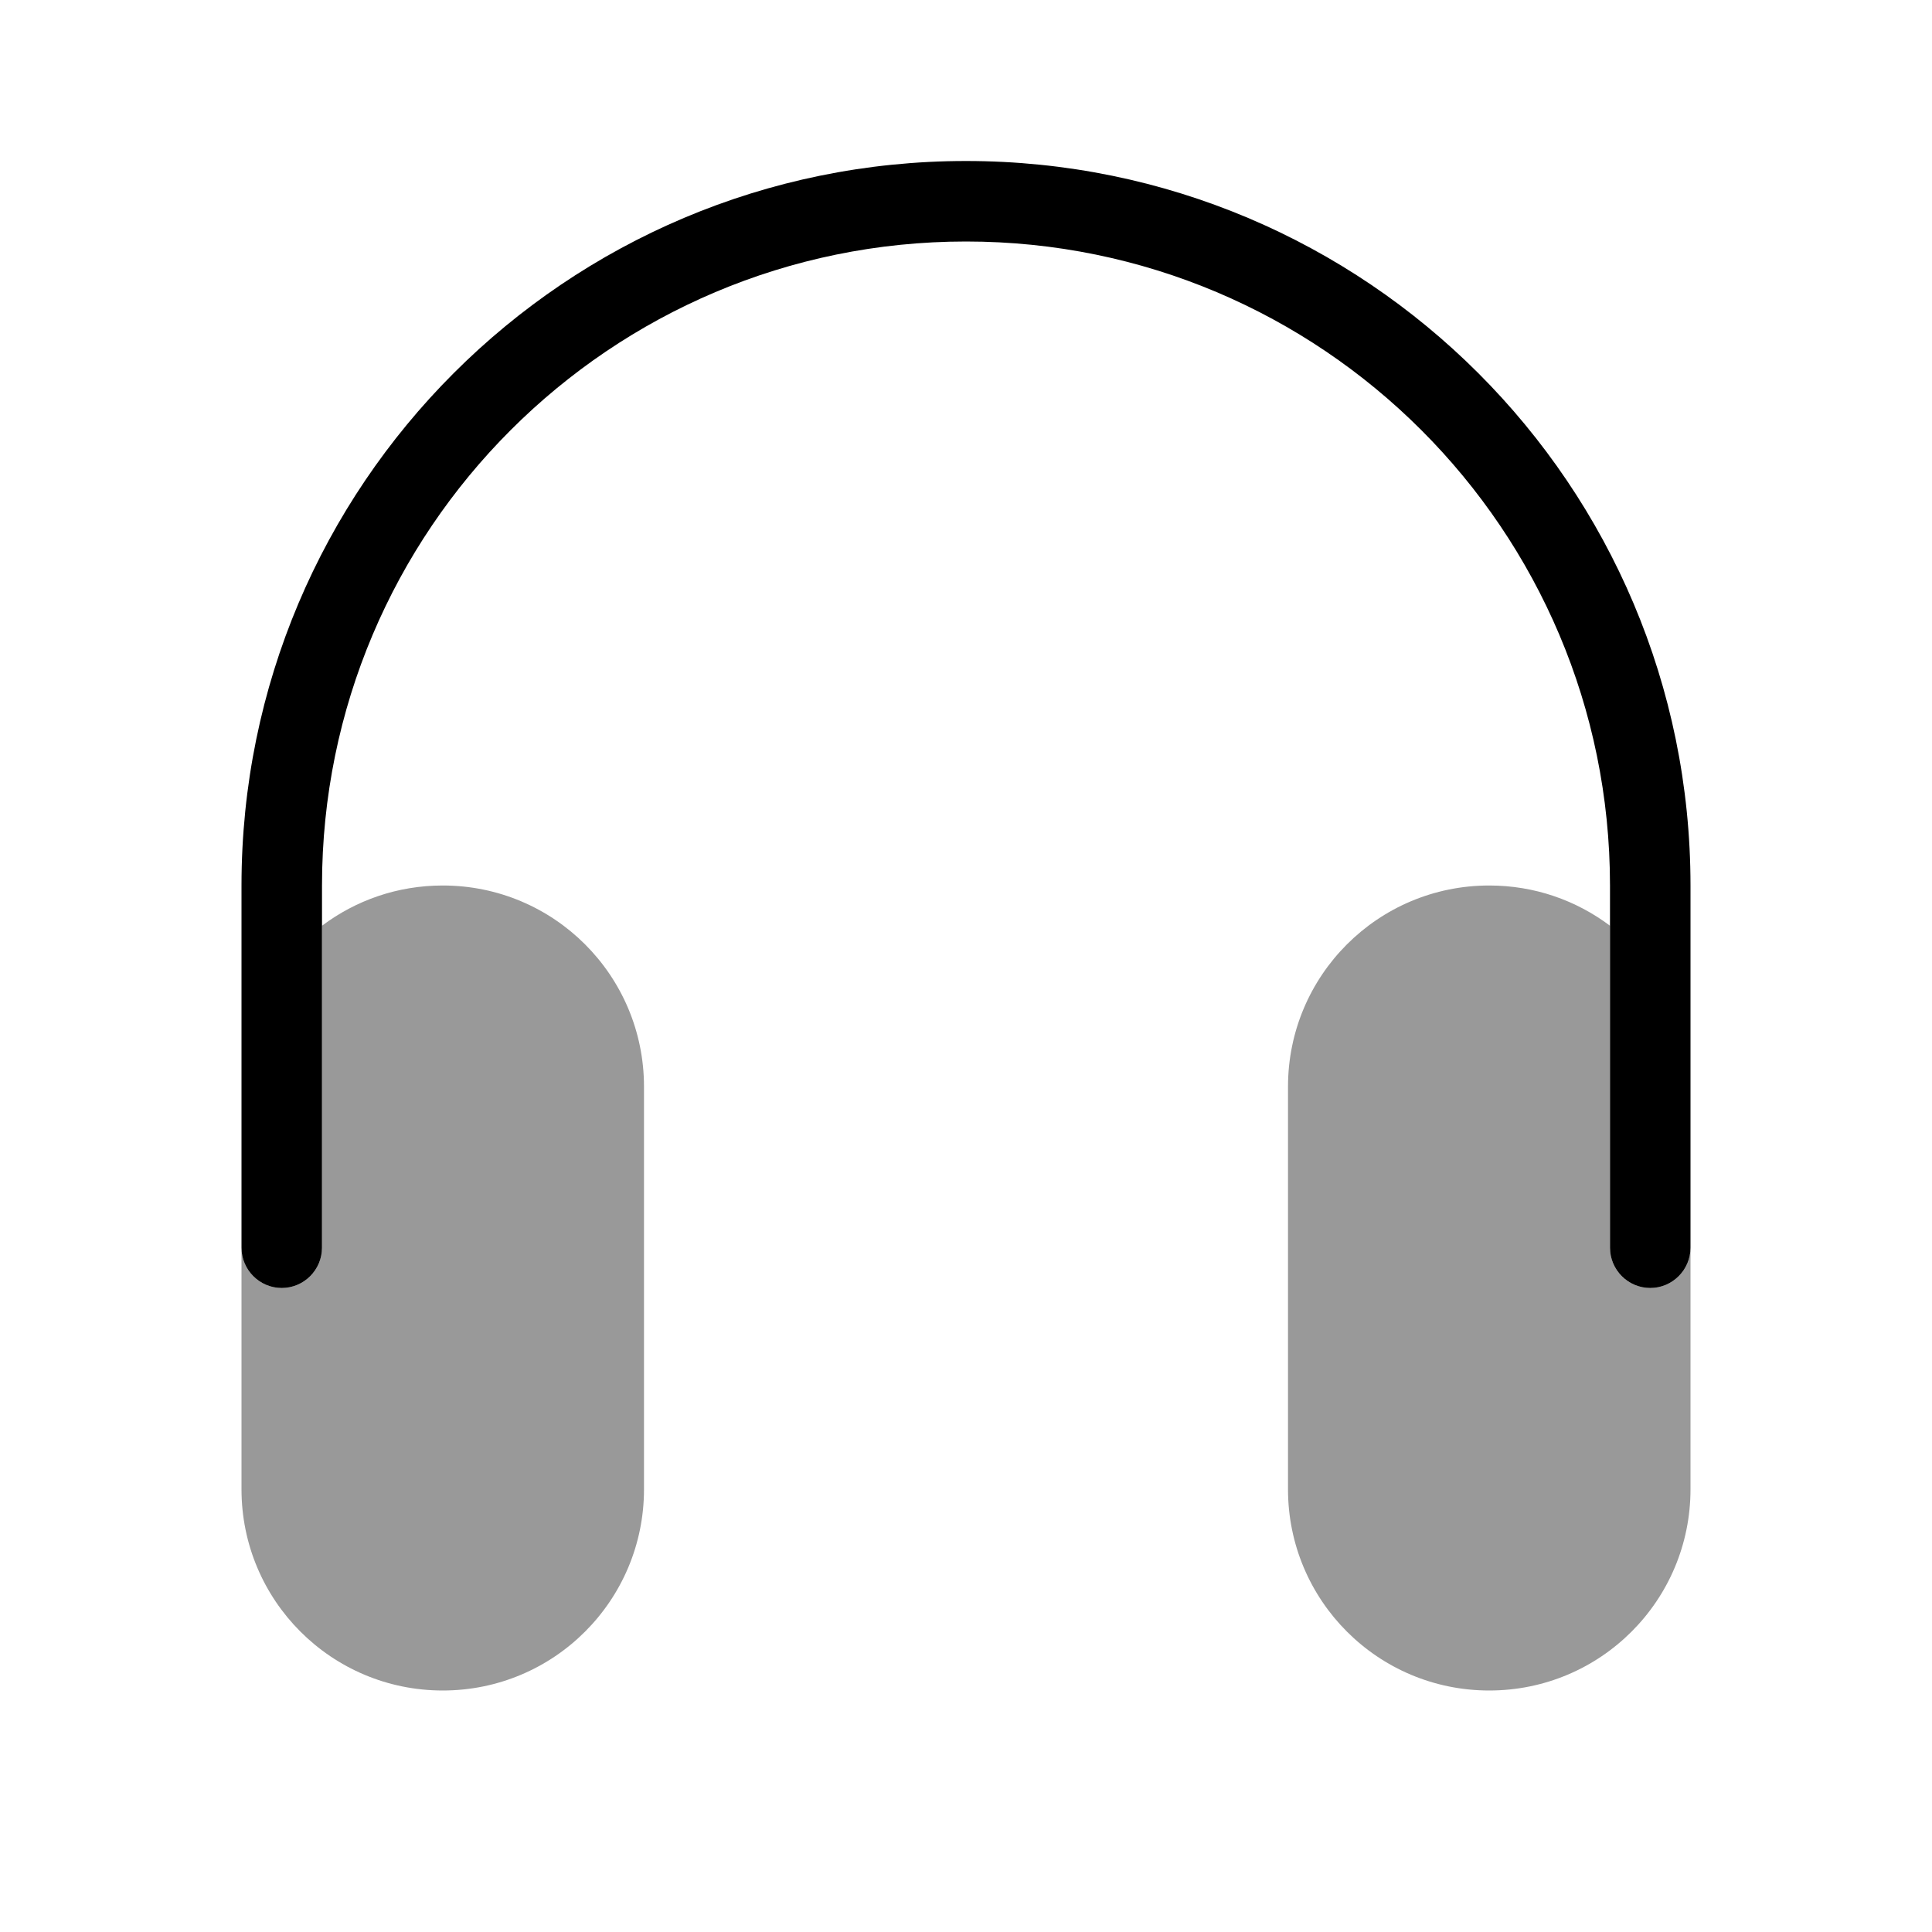
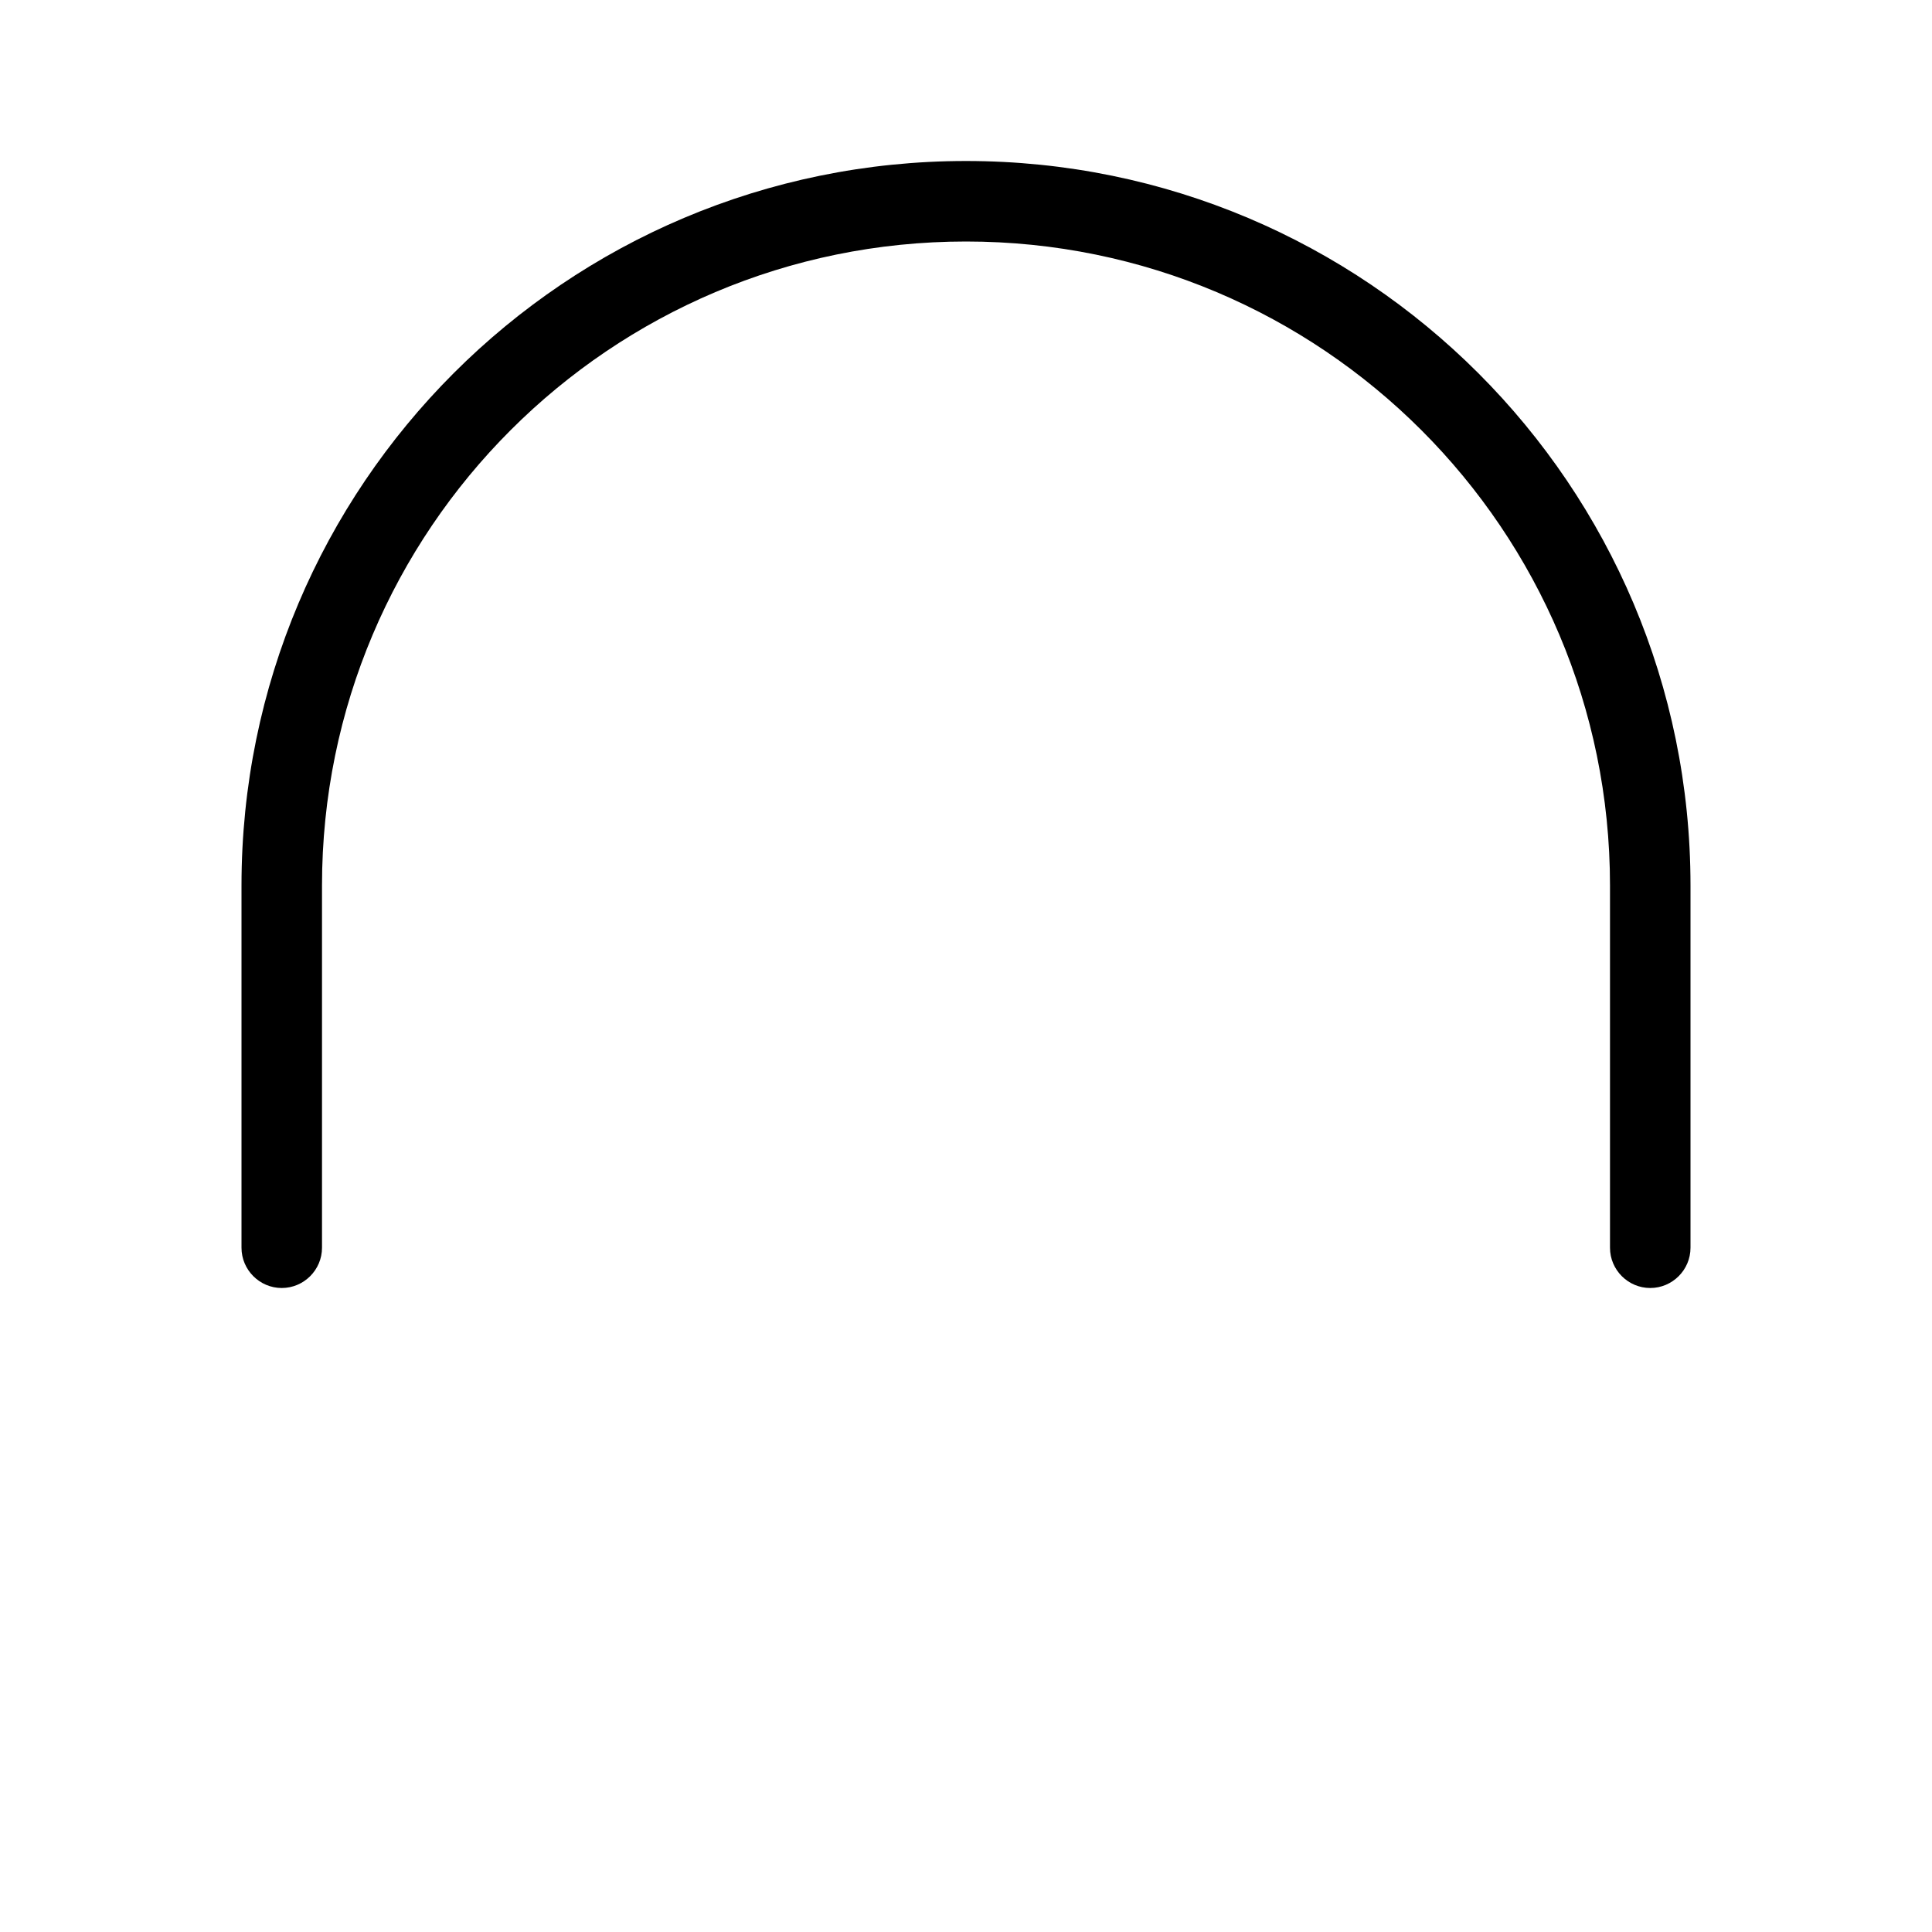
<svg xmlns="http://www.w3.org/2000/svg" viewBox="0 0 672 672">
-   <path opacity=".4" fill="currentColor" d="M84 434L84 518C84 556.7 115.3 588 154 588C192.7 588 224 556.7 224 518L224 378C224 339.3 192.7 308 154 308C138.2 308 123.7 313.2 112 322L112 434C112 441.7 105.7 448 98 448C90.3 448 84 441.7 84 434zM448 378L448 518C448 556.7 479.3 588 518 588C556.7 588 588 556.7 588 518L588 434C588 441.7 581.7 448 574 448C566.3 448 560 441.7 560 434L560 322C548.3 313.2 533.8 308 518 308C479.3 308 448 339.3 448 378z" />
  <path fill="currentColor" d="M574 448C566.3 448 560 441.7 560 434L560 308C560 184.3 459.7 84 336 84C212.3 84 112 184.3 112 308L112 434C112 441.7 105.7 448 98 448C90.3 448 84 441.7 84 434L84 308C84 168.8 196.8 56 336 56C475.2 56 588 168.8 588 308L588 434C588 441.7 581.7 448 574 448z" />
</svg>